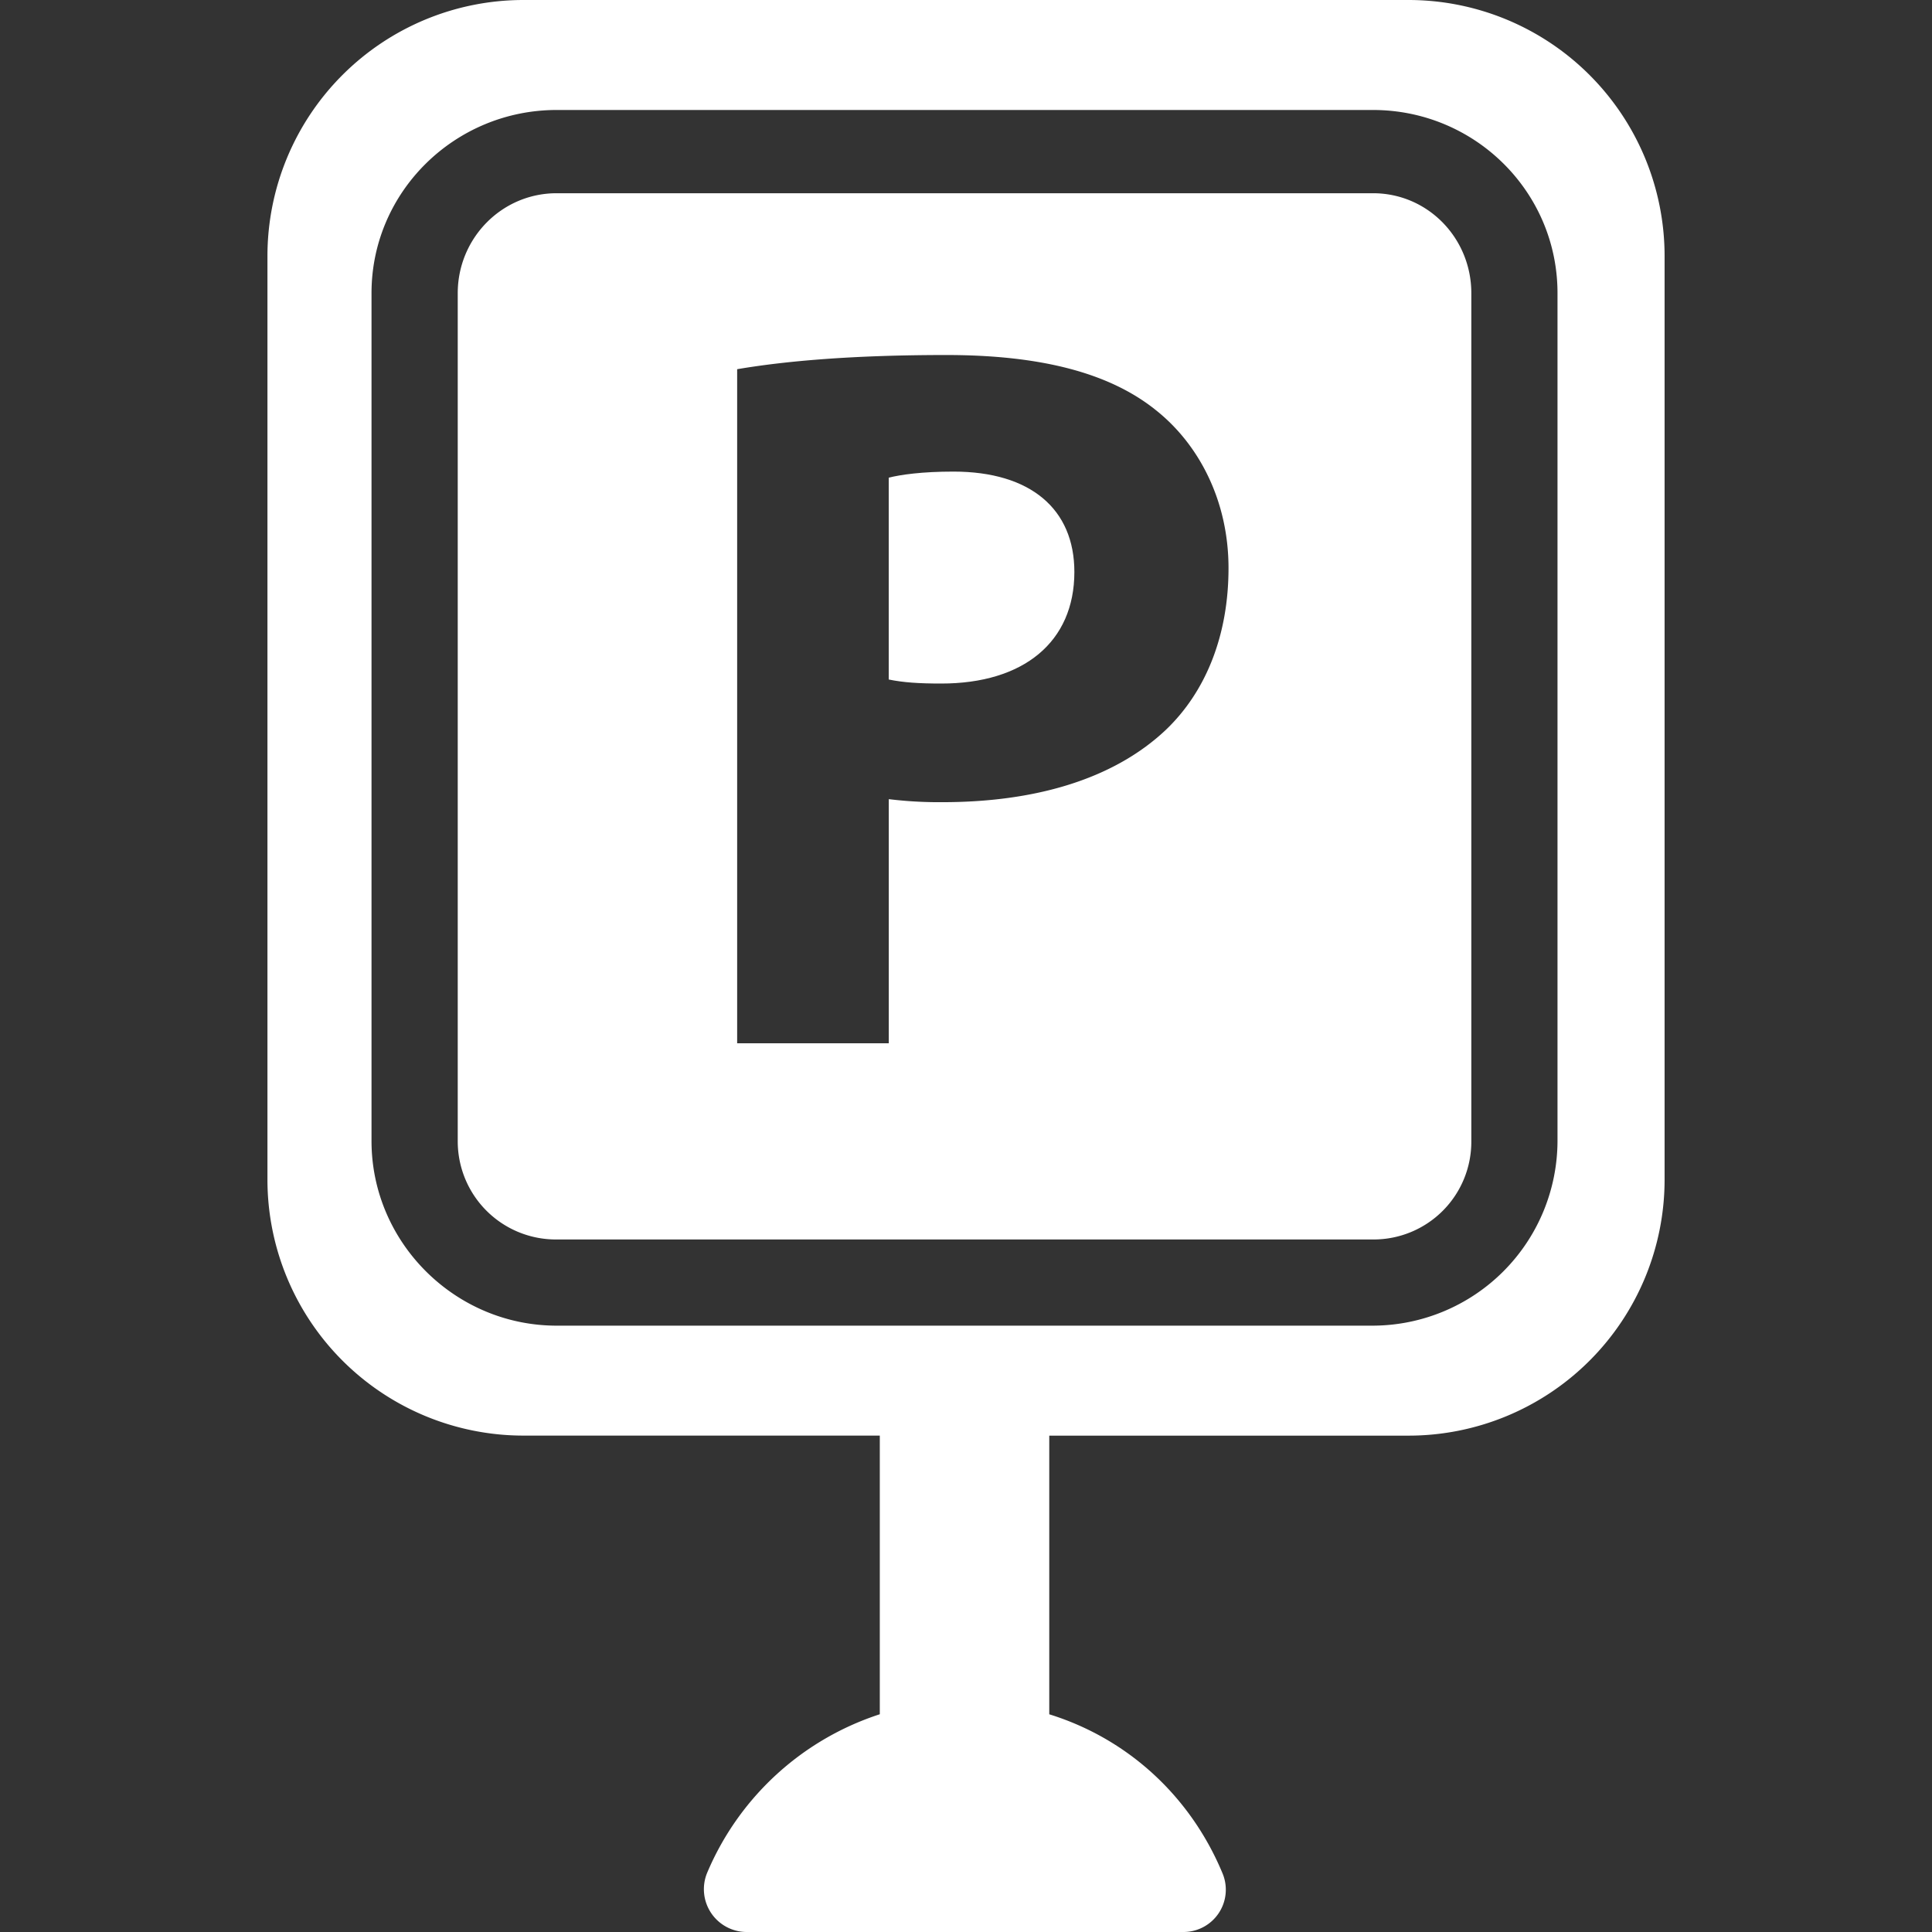
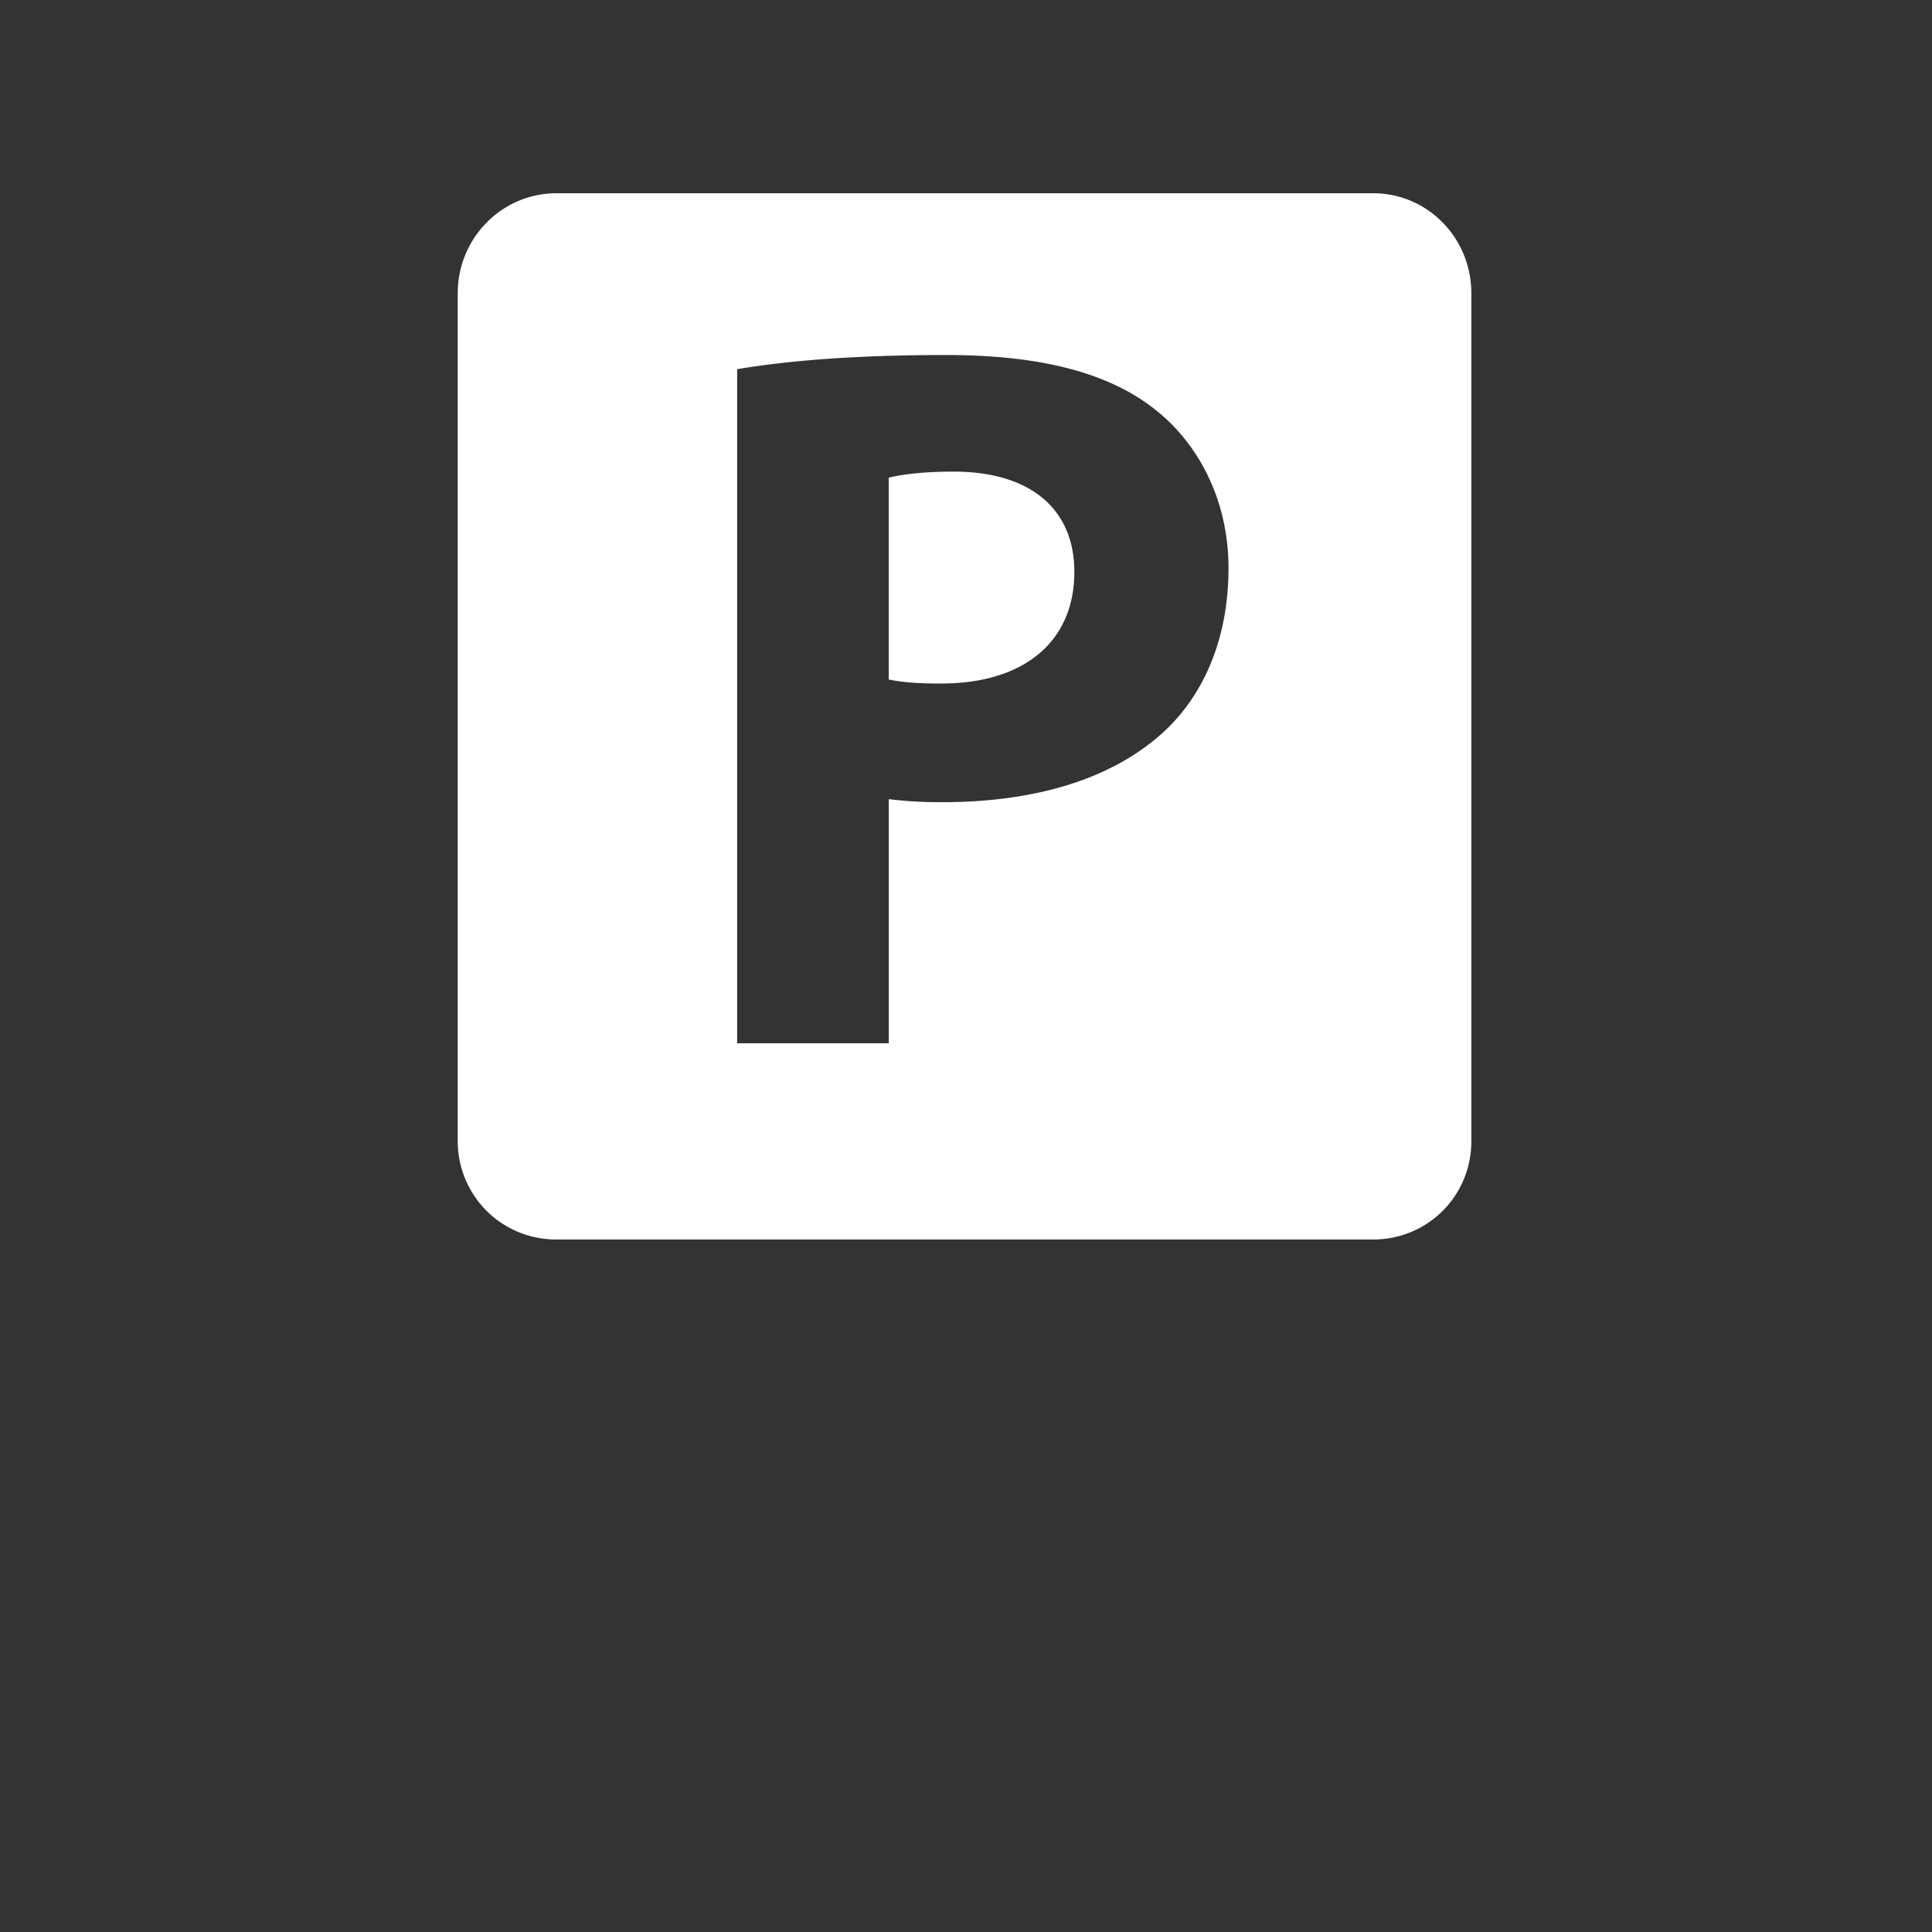
<svg xmlns="http://www.w3.org/2000/svg" fill="#fff" version="1.1" id="Capa_1" width="800" height="800" viewBox="0 0 46.023 46.023" xml:space="preserve">
  <rect x="0" y="0" width="46.023" height="46.023" fill="#333333" stroke="none" />
-   <path d="M33.551 0H12.47a6.1 6.1 0 0 0-6.099 6.099v22a6.1 6.1 0 0 0 6.099 6.099h8.488v6.638a6.715 6.715 0 0 0-4.114 3.78 1.02 1.02 0 0 0 .937 1.407h10.415a1.008 1.008 0 0 0 .924-1.403c-.745-1.792-2.215-3.19-4.125-3.783v-6.638h8.558a6.1 6.1 0 0 0 6.1-6.098V6.099A6.102 6.102 0 0 0 33.551 0zm3.551 27.18a4.41 4.41 0 0 1-4.396 4.399H13.26c-2.42 0-4.41-1.981-4.41-4.399V6.983c0-2.42 1.99-4.363 4.41-4.363h19.446c2.421 0 4.396 1.943 4.396 4.363V27.18z" />
  <path d="M32.707 4.603H13.26c-1.309 0-2.356 1.073-2.356 2.381V27.18a2.338 2.338 0 0 0 2.356 2.346h19.446a2.328 2.328 0 0 0 2.343-2.346V6.983c0-1.308-1.035-2.38-2.342-2.38zm-4.943 12.791c-1.26 1.184-3.139 1.715-5.316 1.715a9.81 9.81 0 0 1-1.276-.072v5.816H17.56V8.795c1.134-.193 2.73-.338 4.981-.338 2.275 0 3.894.435 4.982 1.304 1.042.821 1.742 2.174 1.742 3.77.001 1.594-.534 2.945-1.501 3.863z" />
  <path d="M22.713 11.234c-.749 0-1.259.073-1.542.145v4.808c.354.072.719.096 1.252.096 1.961 0 3.17-.991 3.17-2.657.001-1.498-1.042-2.392-2.88-2.392z" />
</svg>